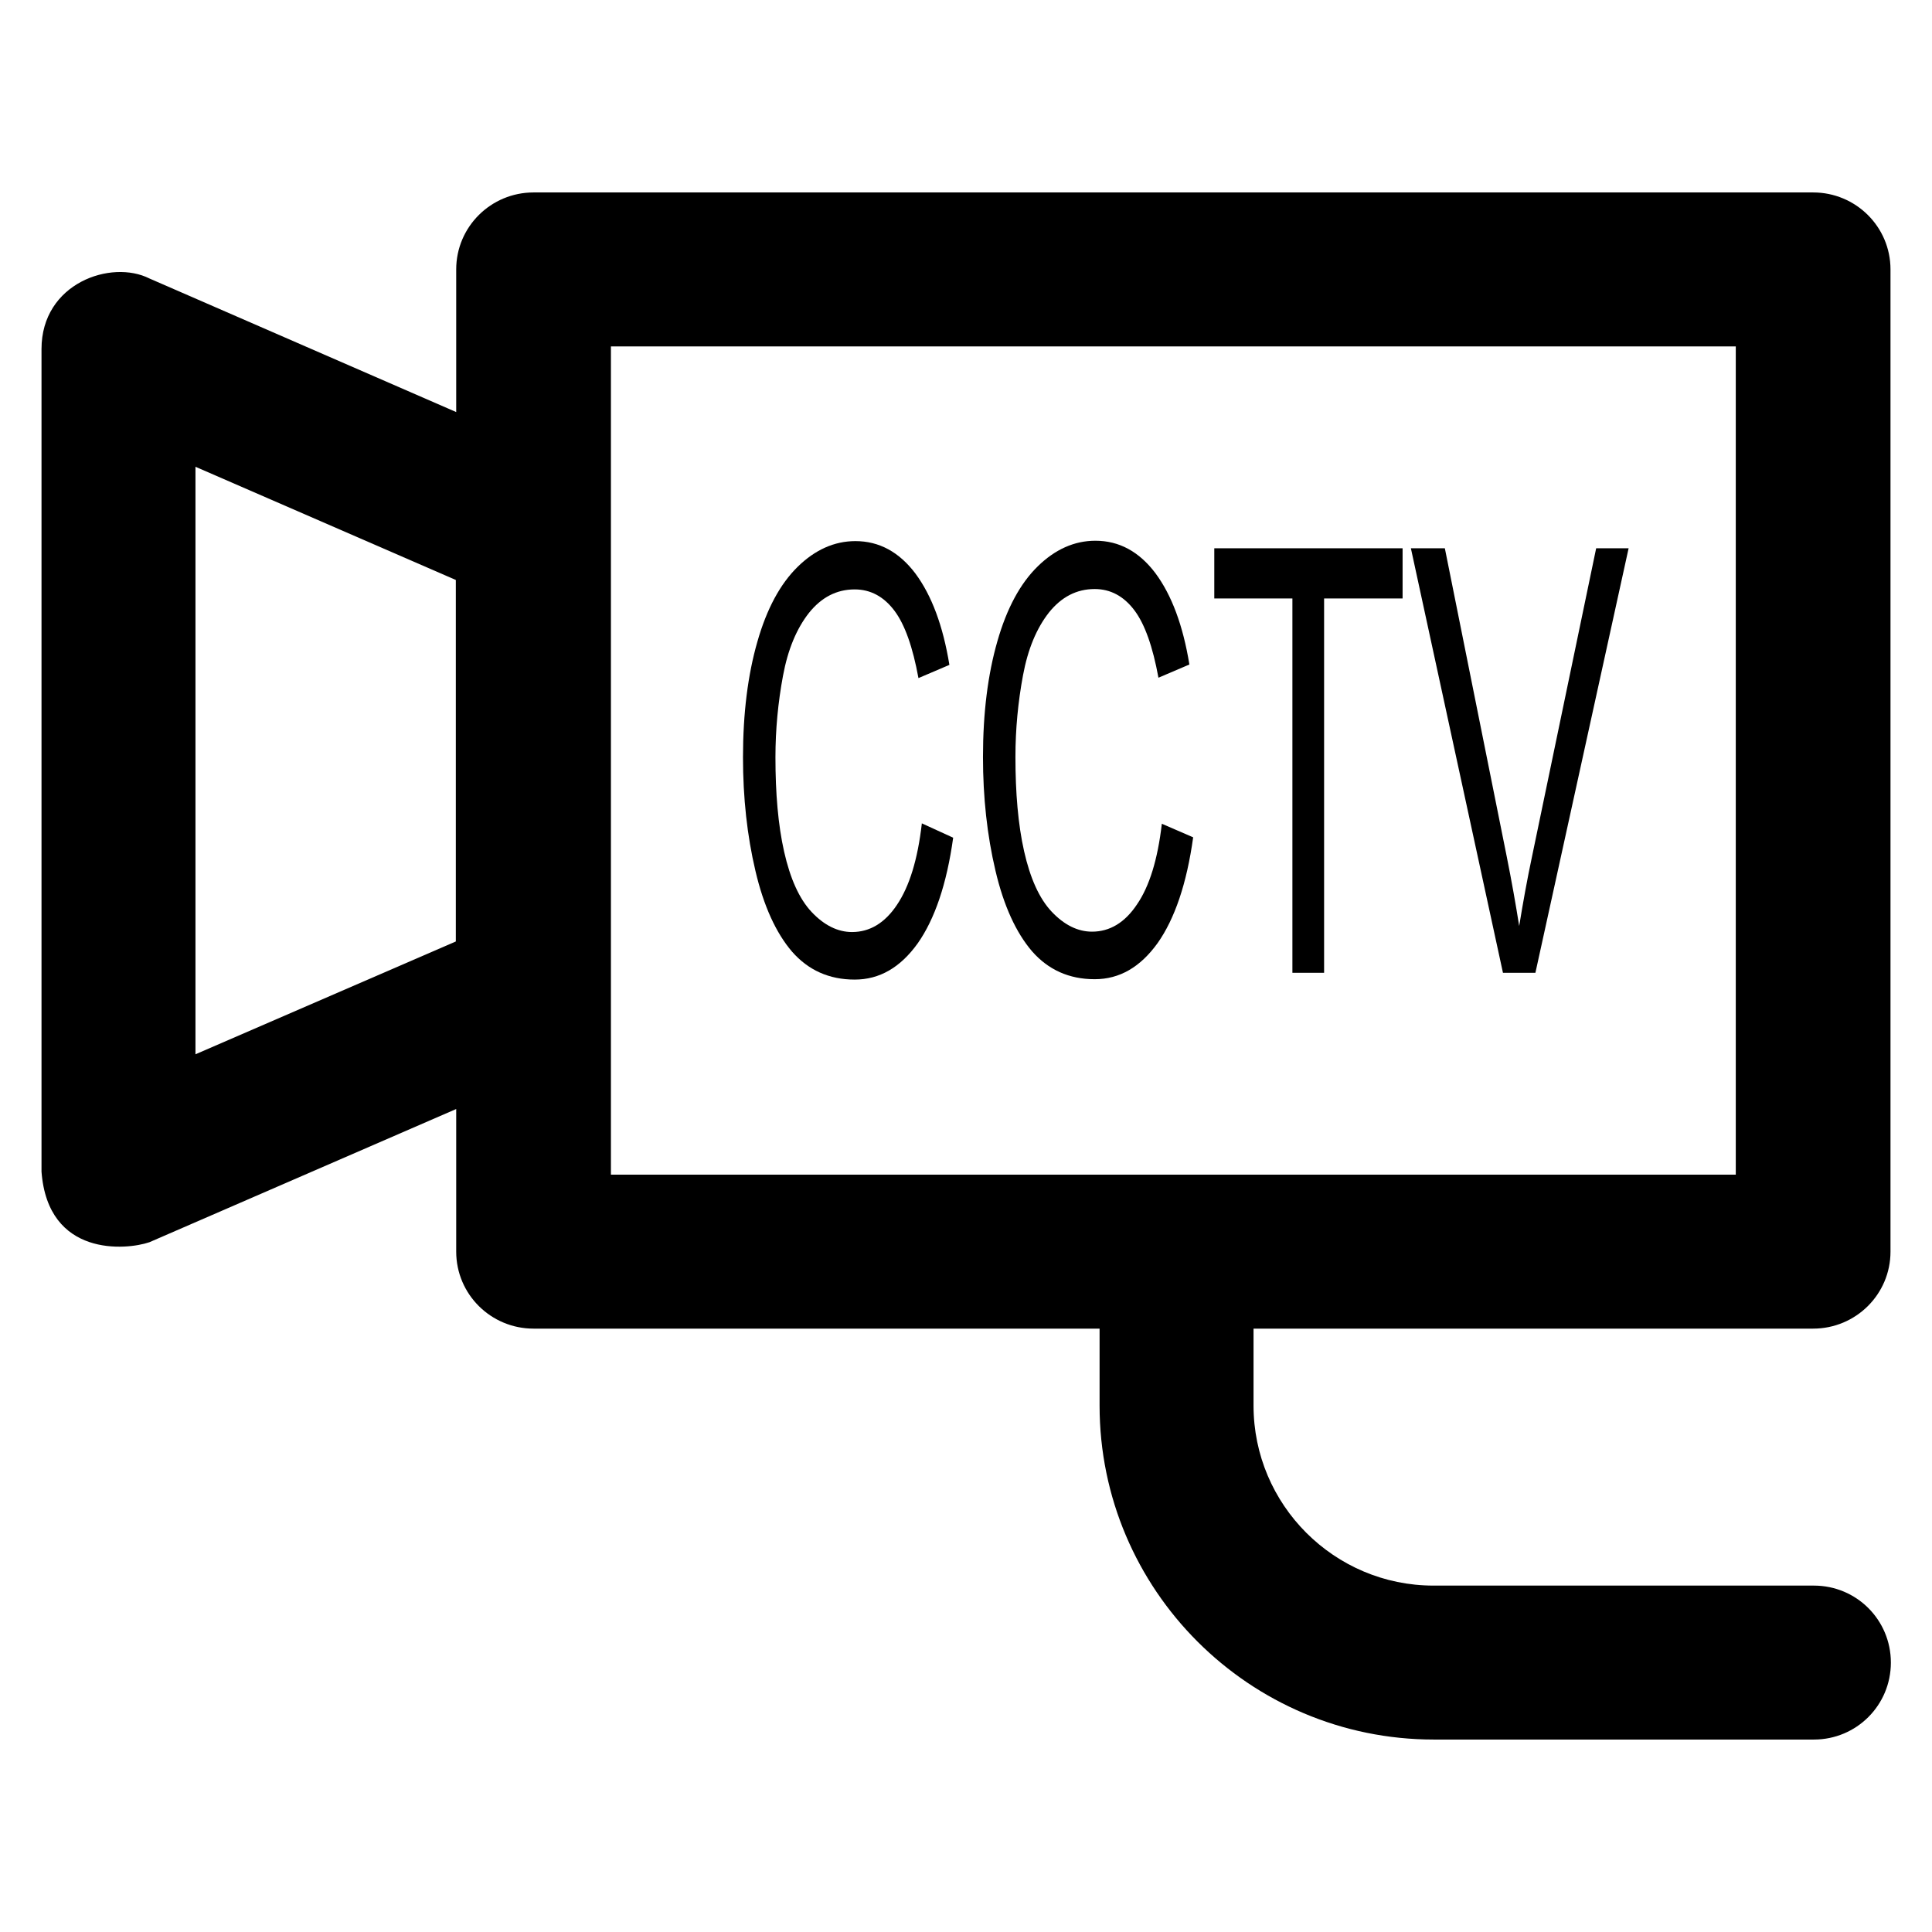
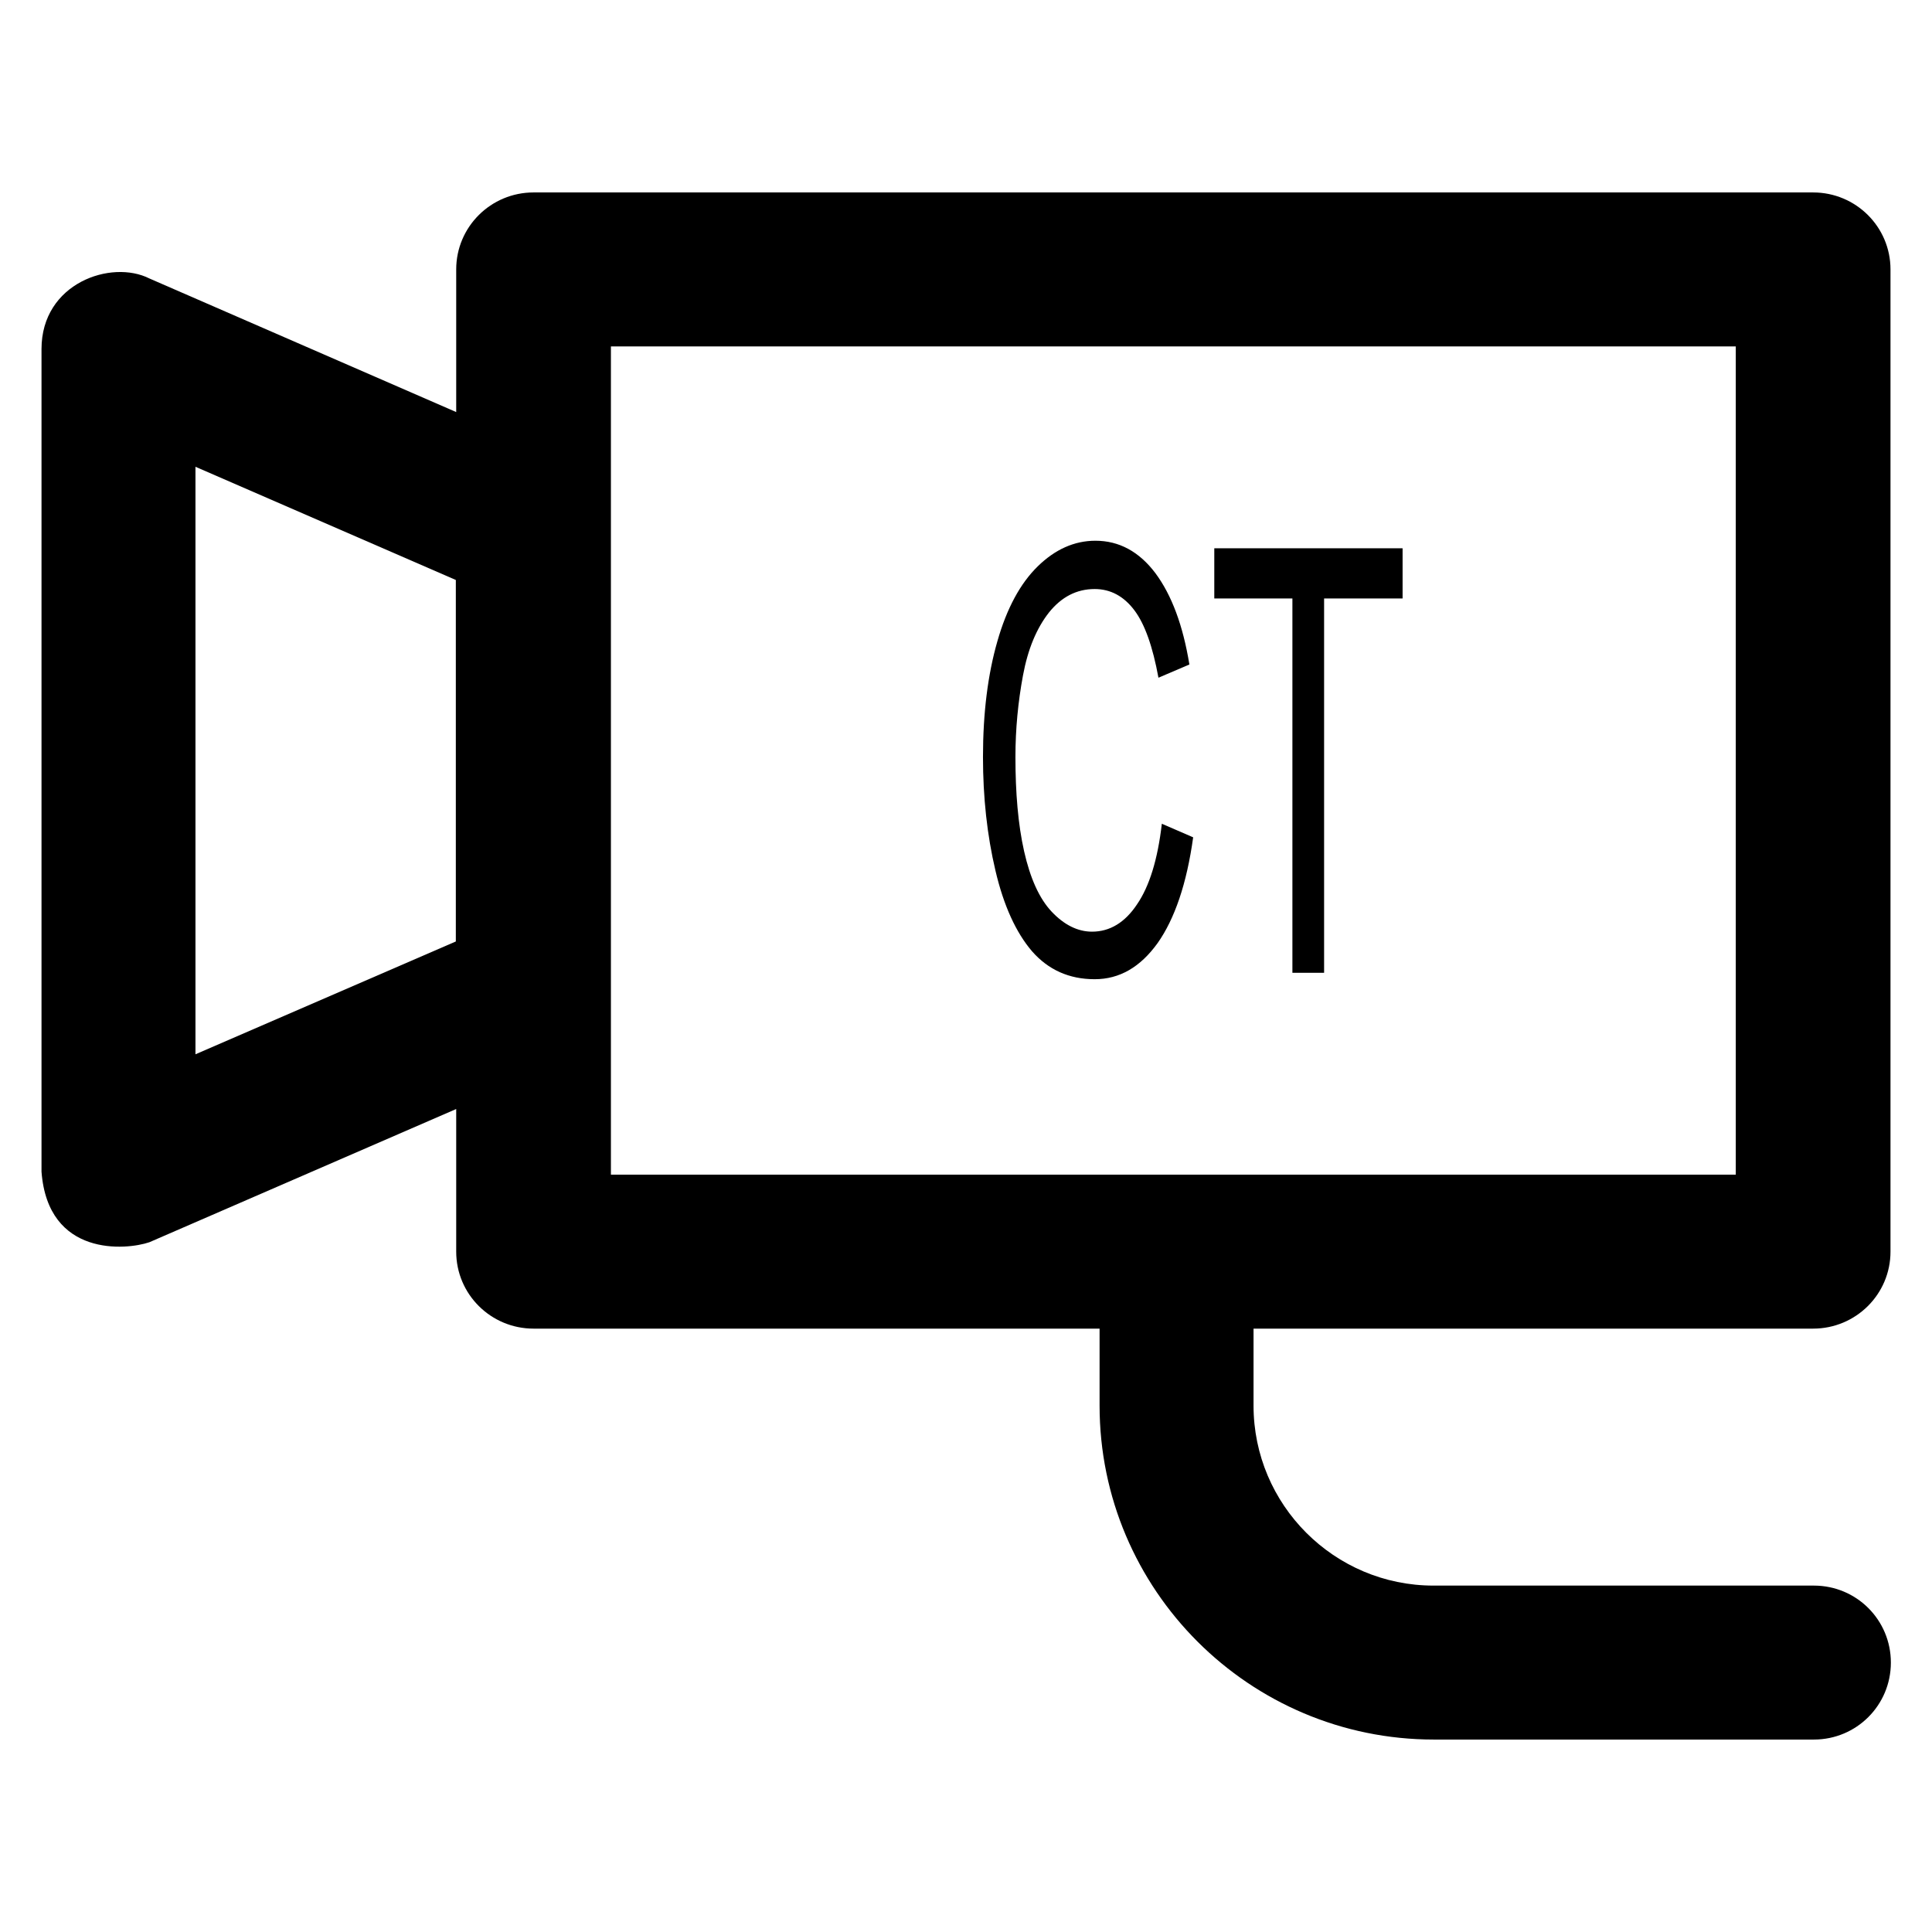
<svg xmlns="http://www.w3.org/2000/svg" fill="#000000" height="800px" width="800px" viewBox="0 0 512 512">
  <g>
    <g>
      <path d="M480.5,352.1c11.3,0,20.5-9.1,20.5-20.4V71.4c0-11.3-9.2-20.4-20.5-20.4H141.4c-11.3,0-20.5,9.1-20.5,20.4v37.8L39.6,73.8    C29.5,68.7,11,75,11,92.5v218c1.7,22.7,22.5,20.8,28.6,18.7l81.3-35.3v37.8c0,11.3,9.2,20.4,20.5,20.4h150v20.4    c0,48.8,39.7,88.5,88.6,88.5h100.7c11.3,0,20.4-9.1,20.4-20.4c0-11.3-9.1-20.4-20.4-20.4H379.9c-26.3,0-47.7-21.4-47.7-47.7v-20.4    H480.5z M51.8,279.4V123.7l69,30v95.8L51.8,279.4z M161.9,91.8H460v219.5h-52.4H161.9V91.8z" />
-       <path d="m237.7,239.8c-3.2,4.8-7.2,7.2-11.9,7.2-3.8,0-7.4-1.8-10.7-5.3-3.3-3.5-5.7-8.9-7.3-16-1.6-7.1-2.3-15.5-2.3-25 0-7.4 0.7-14.6 2-21.6 1.3-7 3.6-12.5 6.9-16.7 3.3-4.1 7.3-6.2 12.1-6.2 4.2,0 7.7,1.9 10.5,5.6s4.9,9.7 6.4,17.9l8.2-3.5c-1.7-10.4-4.7-18.4-9-24.2-4.3-5.7-9.6-8.6-15.9-8.6-5.6,0-10.7,2.3-15.3,6.8-4.6,4.5-8.2,11.1-10.7,19.9-2.5,8.7-3.8,18.9-3.8,30.6 0,10.7 1.1,20.8 3.3,30.1 2.2,9.4 5.5,16.5 9.7,21.4 4.3,4.9 9.8,7.4 16.6,7.4 6.6,0 12.1-3.2 16.7-9.6 4.5-6.4 7.7-15.7 9.4-28l-8.3-3.8c-1.1,9.6-3.3,16.7-6.6,21.6z" />
      <path d="m307.9,218.3c-1.1,9.5-3.3,16.6-6.6,21.4-3.2,4.8-7.2,7.2-11.9,7.2-3.8,0-7.4-1.8-10.7-5.3-3.3-3.5-5.7-8.9-7.3-16-1.6-7.1-2.3-15.5-2.3-25 0-7.4 0.7-14.6 2-21.6 1.3-7 3.6-12.5 6.9-16.7 3.3-4.1 7.3-6.2 12.1-6.2 4.2,0 7.7,1.9 10.5,5.6 2.8,3.7 4.9,9.7 6.4,17.9l8.2-3.5c-1.7-10.4-4.7-18.4-9-24.2-4.3-5.7-9.6-8.6-15.9-8.6-5.6,0-10.7,2.3-15.3,6.8-4.6,4.5-8.2,11.1-10.7,19.9-2.5,8.7-3.8,18.9-3.8,30.6 0,10.7 1.1,20.8 3.3,30.1 2.2,9.4 5.5,16.5 9.7,21.4 4.3,4.9 9.8,7.4 16.6,7.4 6.6,0 12.1-3.2 16.7-9.6 4.5-6.4 7.7-15.7 9.4-28l-8.3-3.6z" />
      <polygon points="342.5,257.8 350.9,257.8 350.9,158.6 371.7,158.6 371.7,145.3 321.8,145.3 321.8,158.6 342.5,158.6   " />
-       <path d="m406.9,257.8l24.7-112.5h-8.6l-17,81.7c-1.3,6.1-2.4,12.3-3.4,18.4-0.9-5.7-2-11.9-3.3-18.4l-16.4-81.7h-9l24.4,112.5h8.6z" />
    </g>
  </g>
</svg>